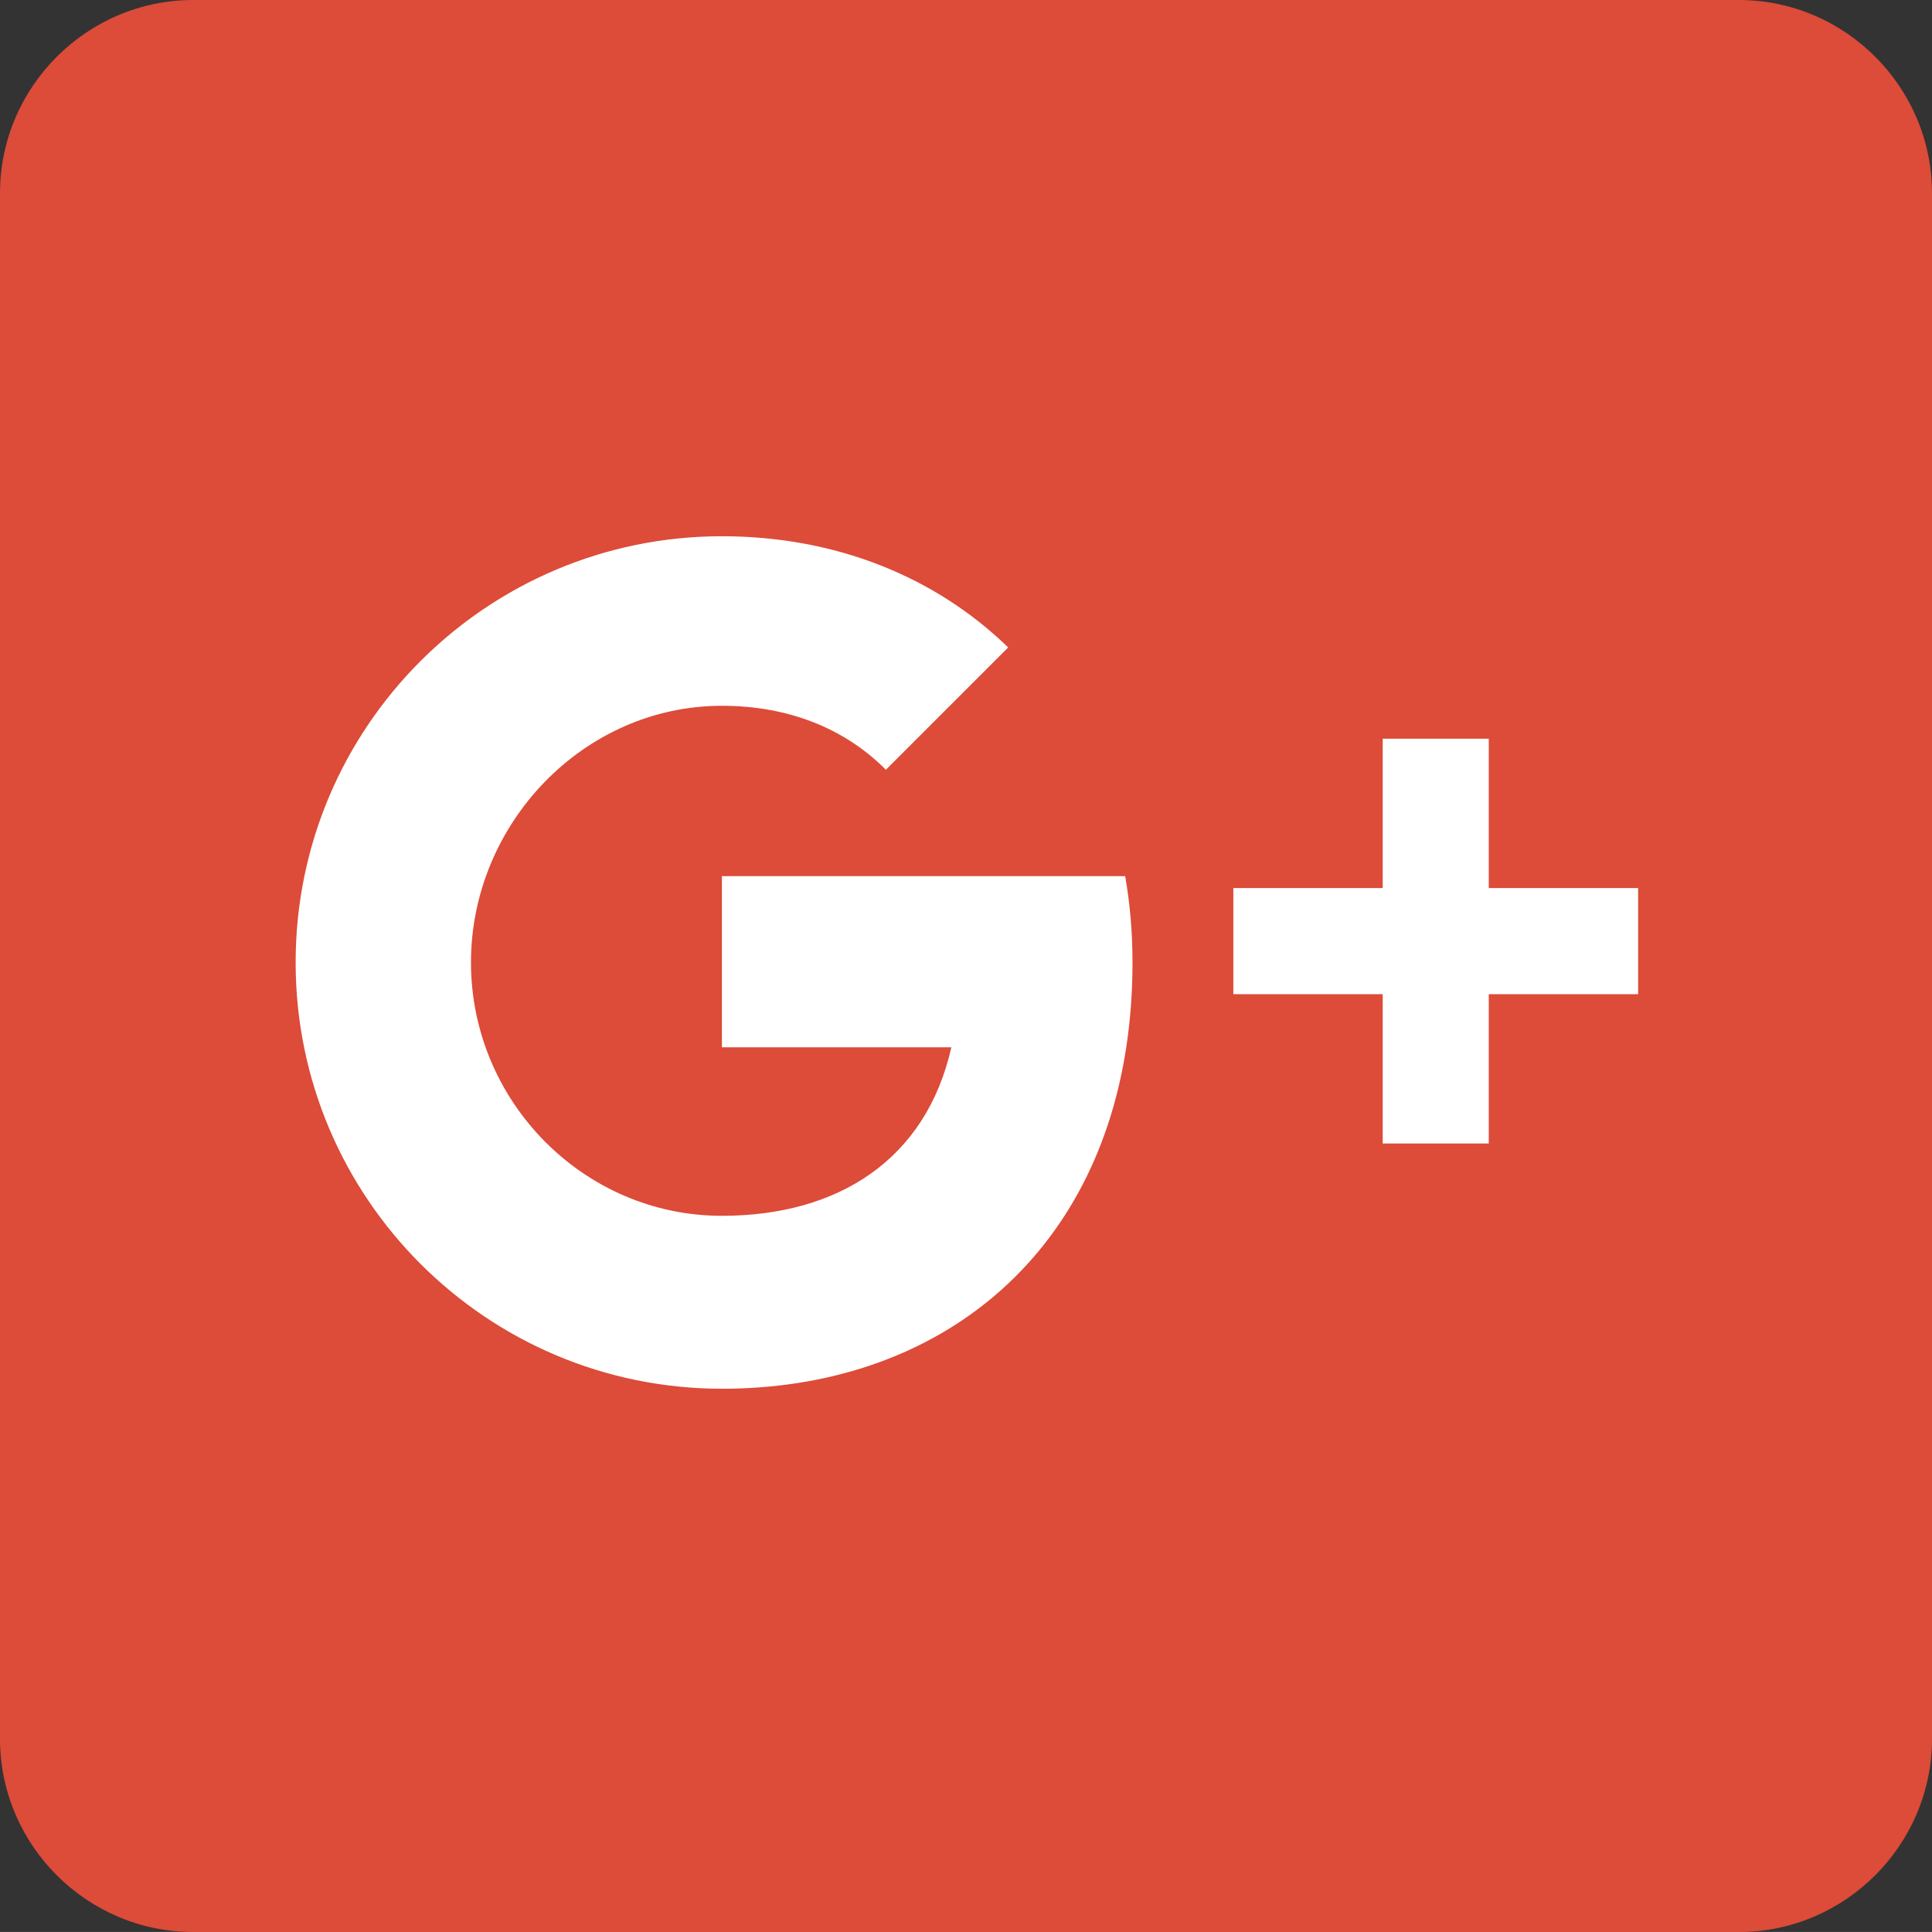
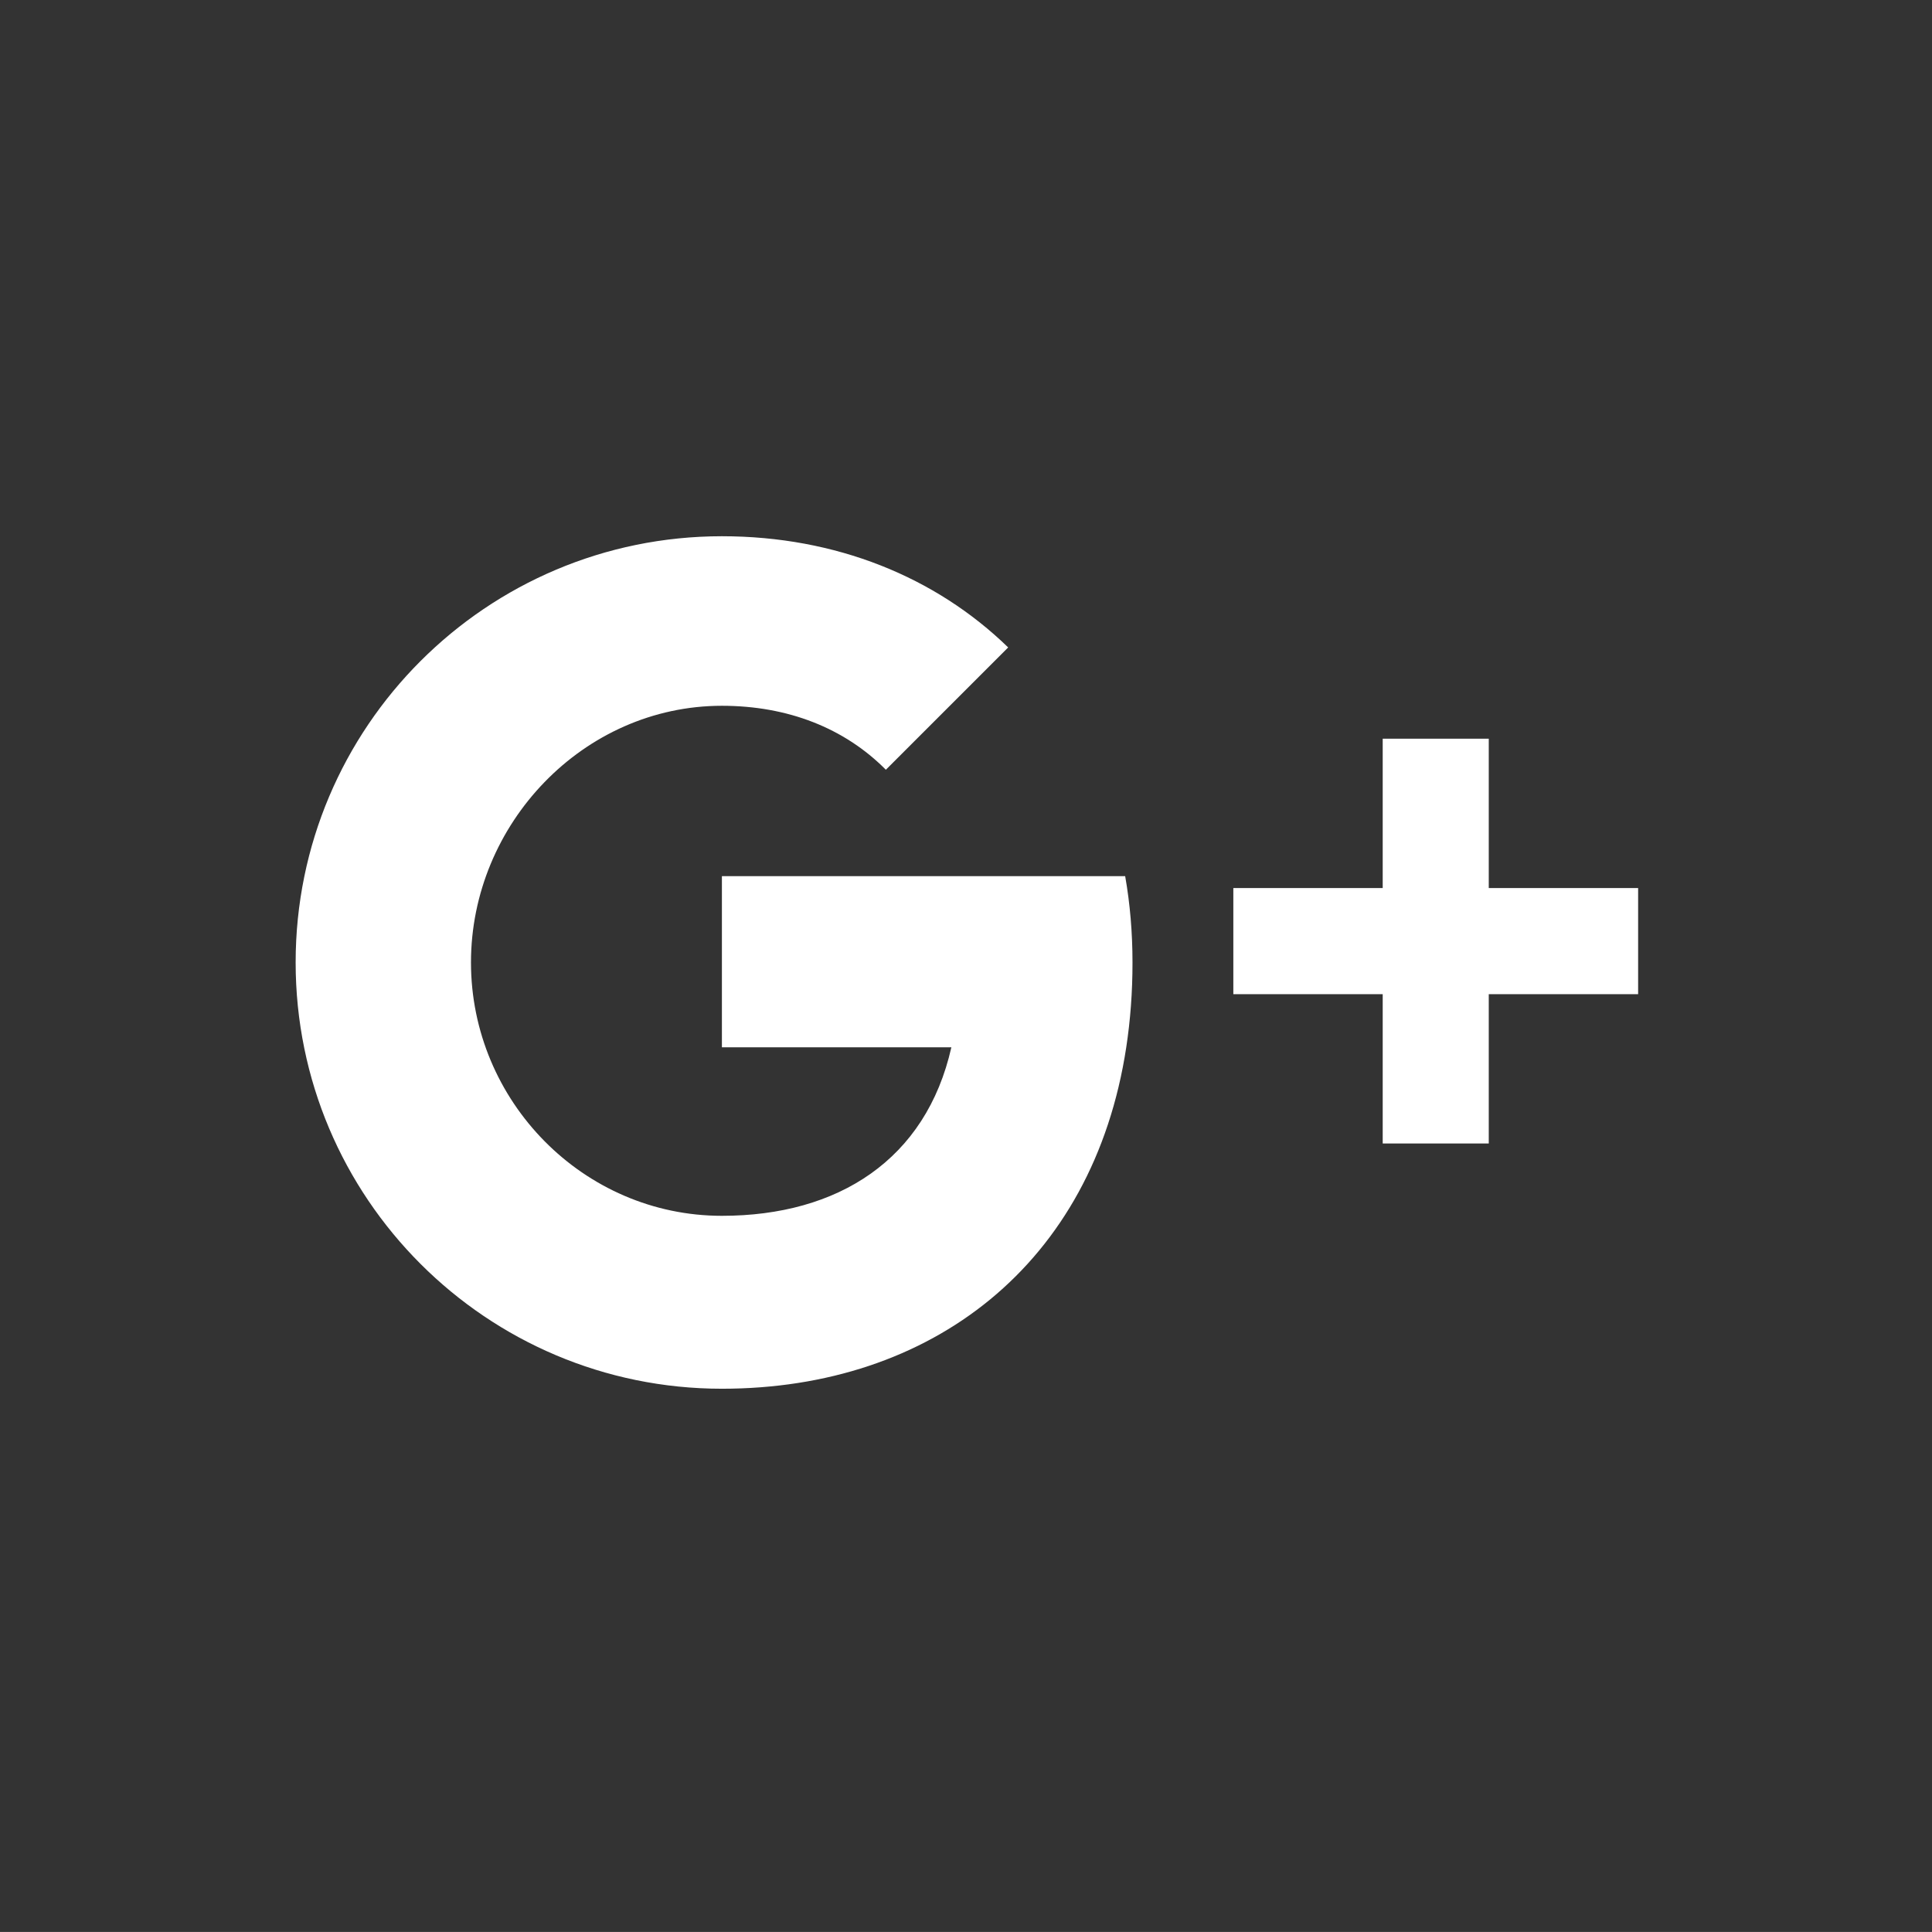
<svg xmlns="http://www.w3.org/2000/svg" version="1.1" id="Capa_1" x="0px" y="0px" width="56.691px" height="56.689px" viewBox="0 0 56.691 56.689" enable-background="new 0 0 56.691 56.689" xml:space="preserve">
  <rect x="0" y="0" width="56.691" height="56.689" fill="#333333" stroke="none" />
  <g>
    <g id="post-twitter">
-       <path fill="#DD4B39" d="M51.022,0H5.669C2.552,0,0,2.552,0,5.67v45.352c0,3.118,2.551,5.669,5.669,5.669h45.353    c3.118,0,5.669-2.551,5.669-5.669V5.67C56.691,2.552,54.14,0,51.022,0z" />
-     </g>
+       </g>
  </g>
  <path fill="#FFFFFF" d="M33.048,30.73c-0.97,6.368-5.718,10.02-11.865,10.02c-6.908,0-12.508-5.601-12.508-12.509  c0-6.905,5.6-12.506,12.508-12.506c3.342,0,6.27,1.192,8.4,3.263l-3.589,3.589c-1.216-1.225-2.879-1.877-4.811-1.877  c-4.066,0-7.363,3.467-7.363,7.531c0,4.068,3.297,7.435,7.363,7.435c3.408,0,5.989-1.646,6.733-4.945h-6.733v-5.022h11.833  c0.143,0.809,0.215,1.656,0.215,2.533C33.232,29.112,33.168,29.941,33.048,30.73z M48.068,29.172h-4.383v4.381h-3.112v-4.381H36.19  v-3.114h4.383v-4.383h3.112v4.383h4.383V29.172z" />
</svg>